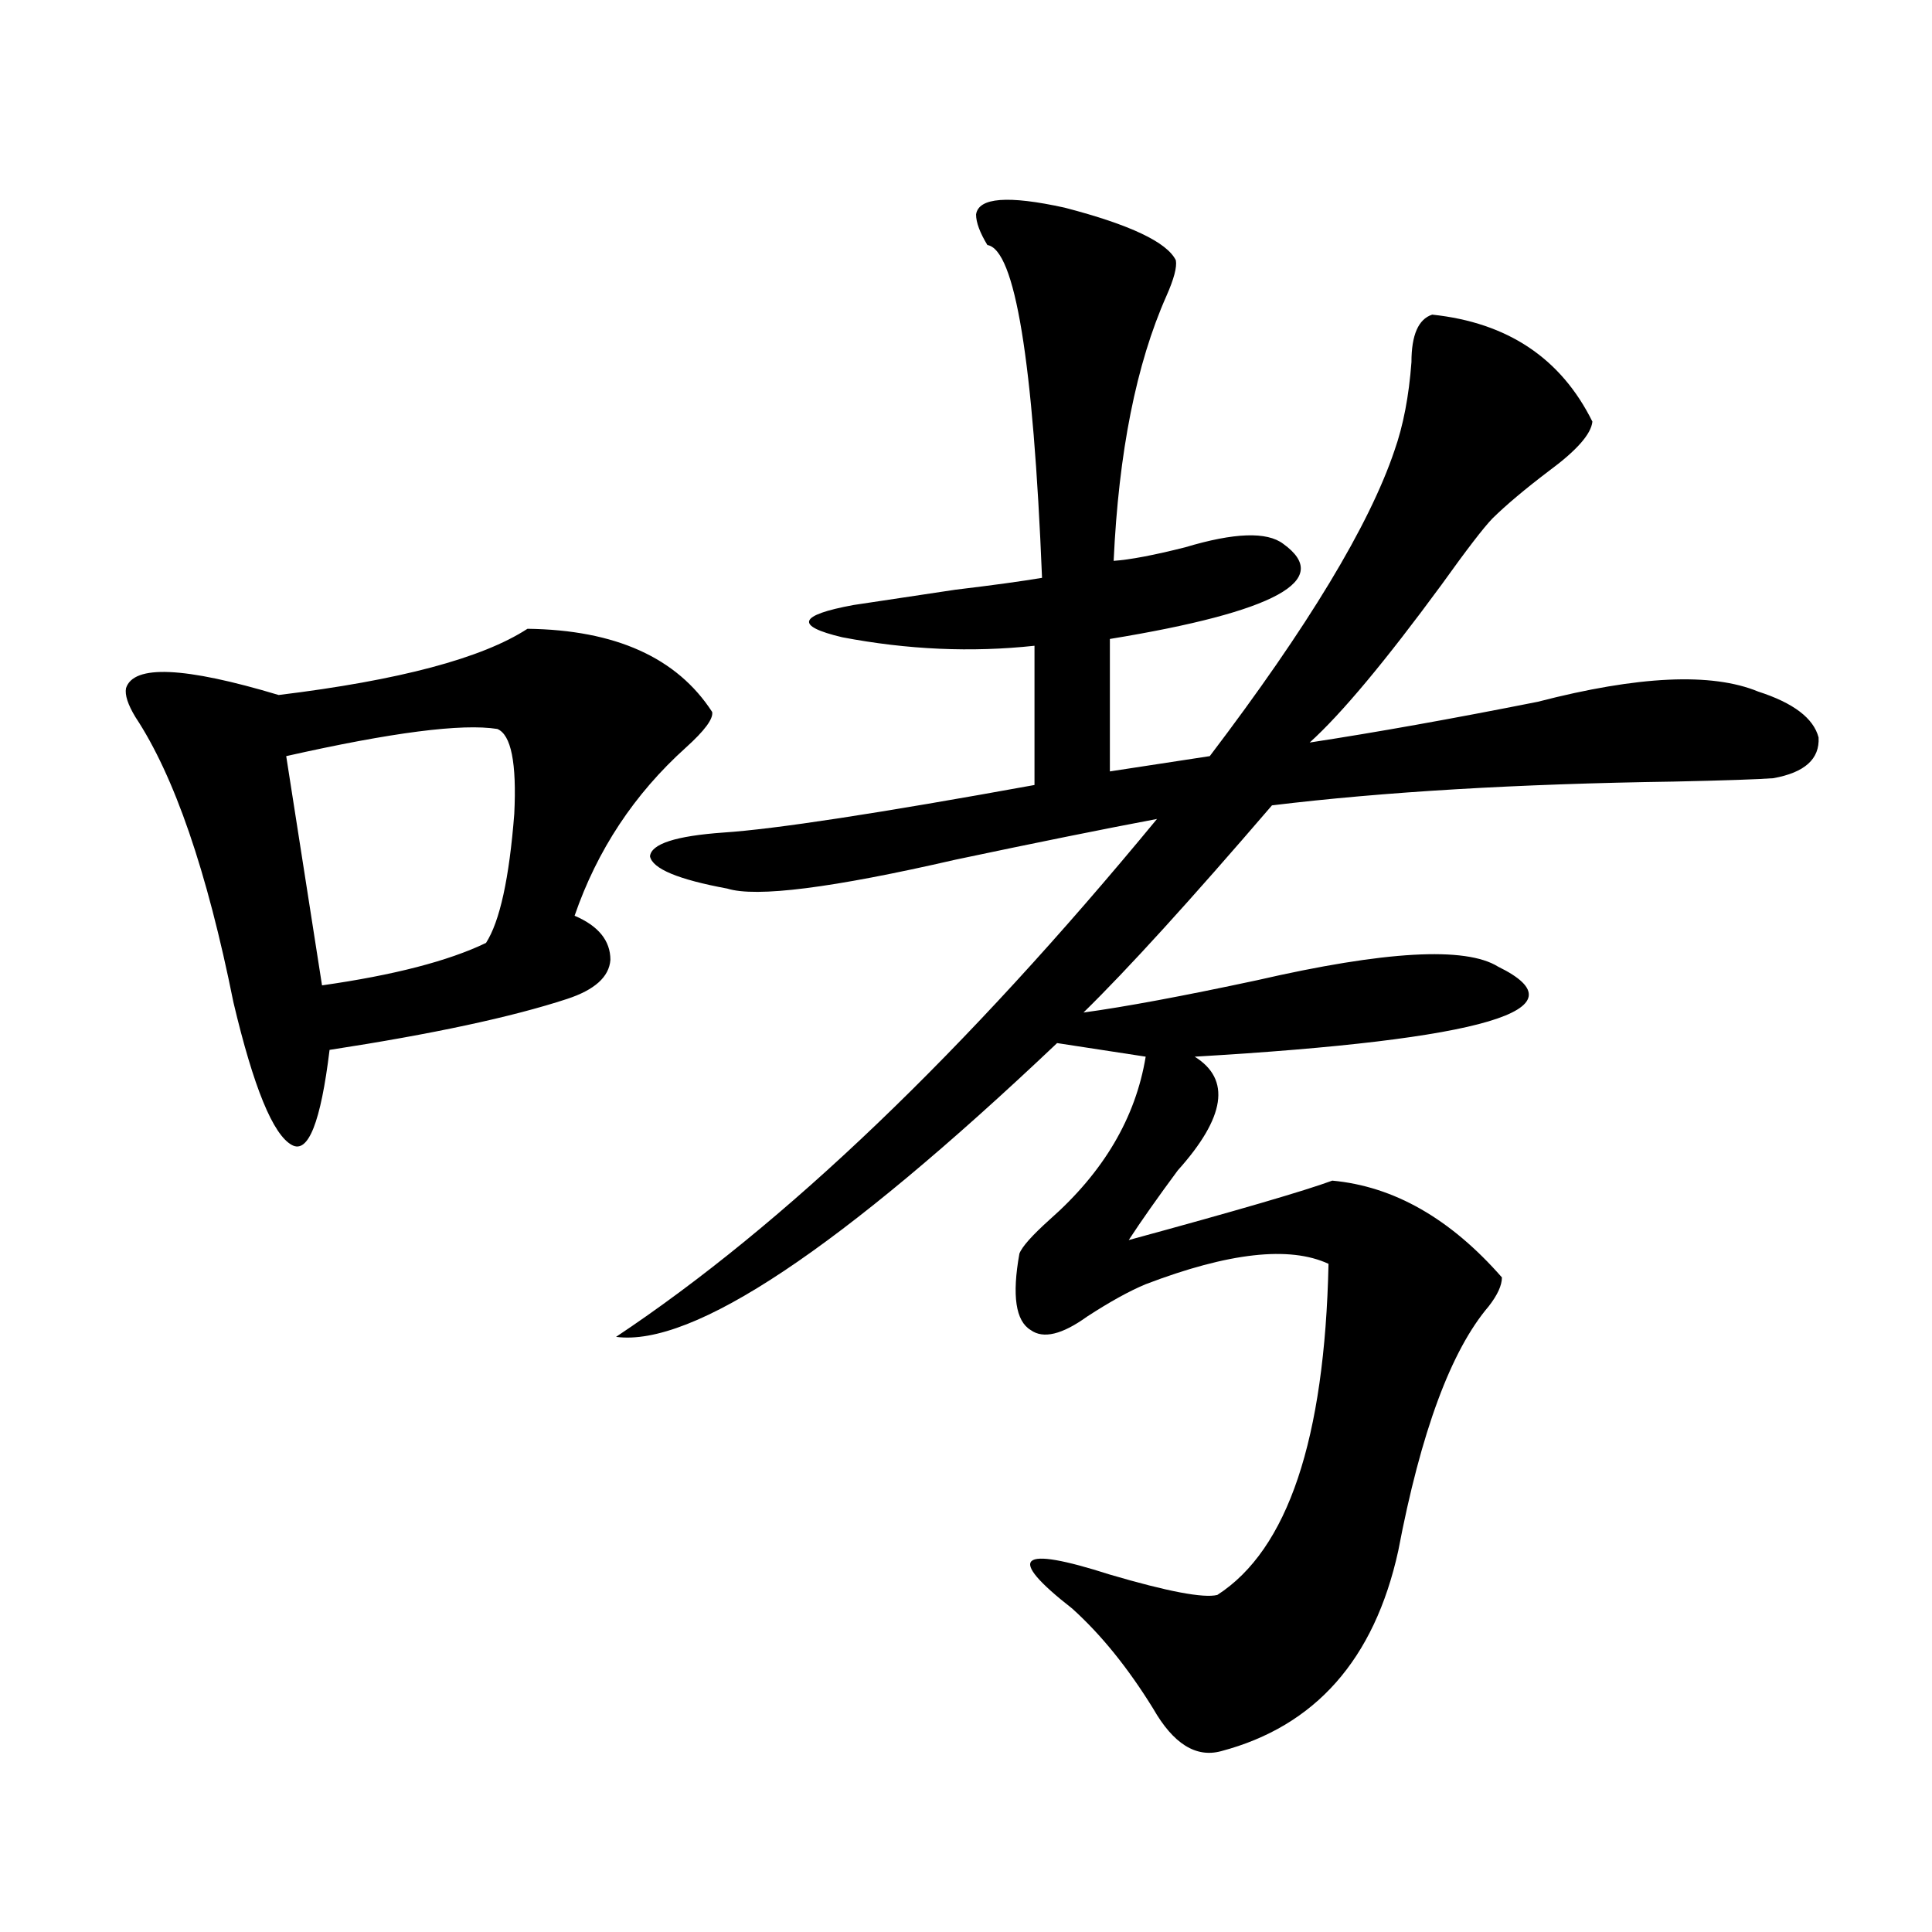
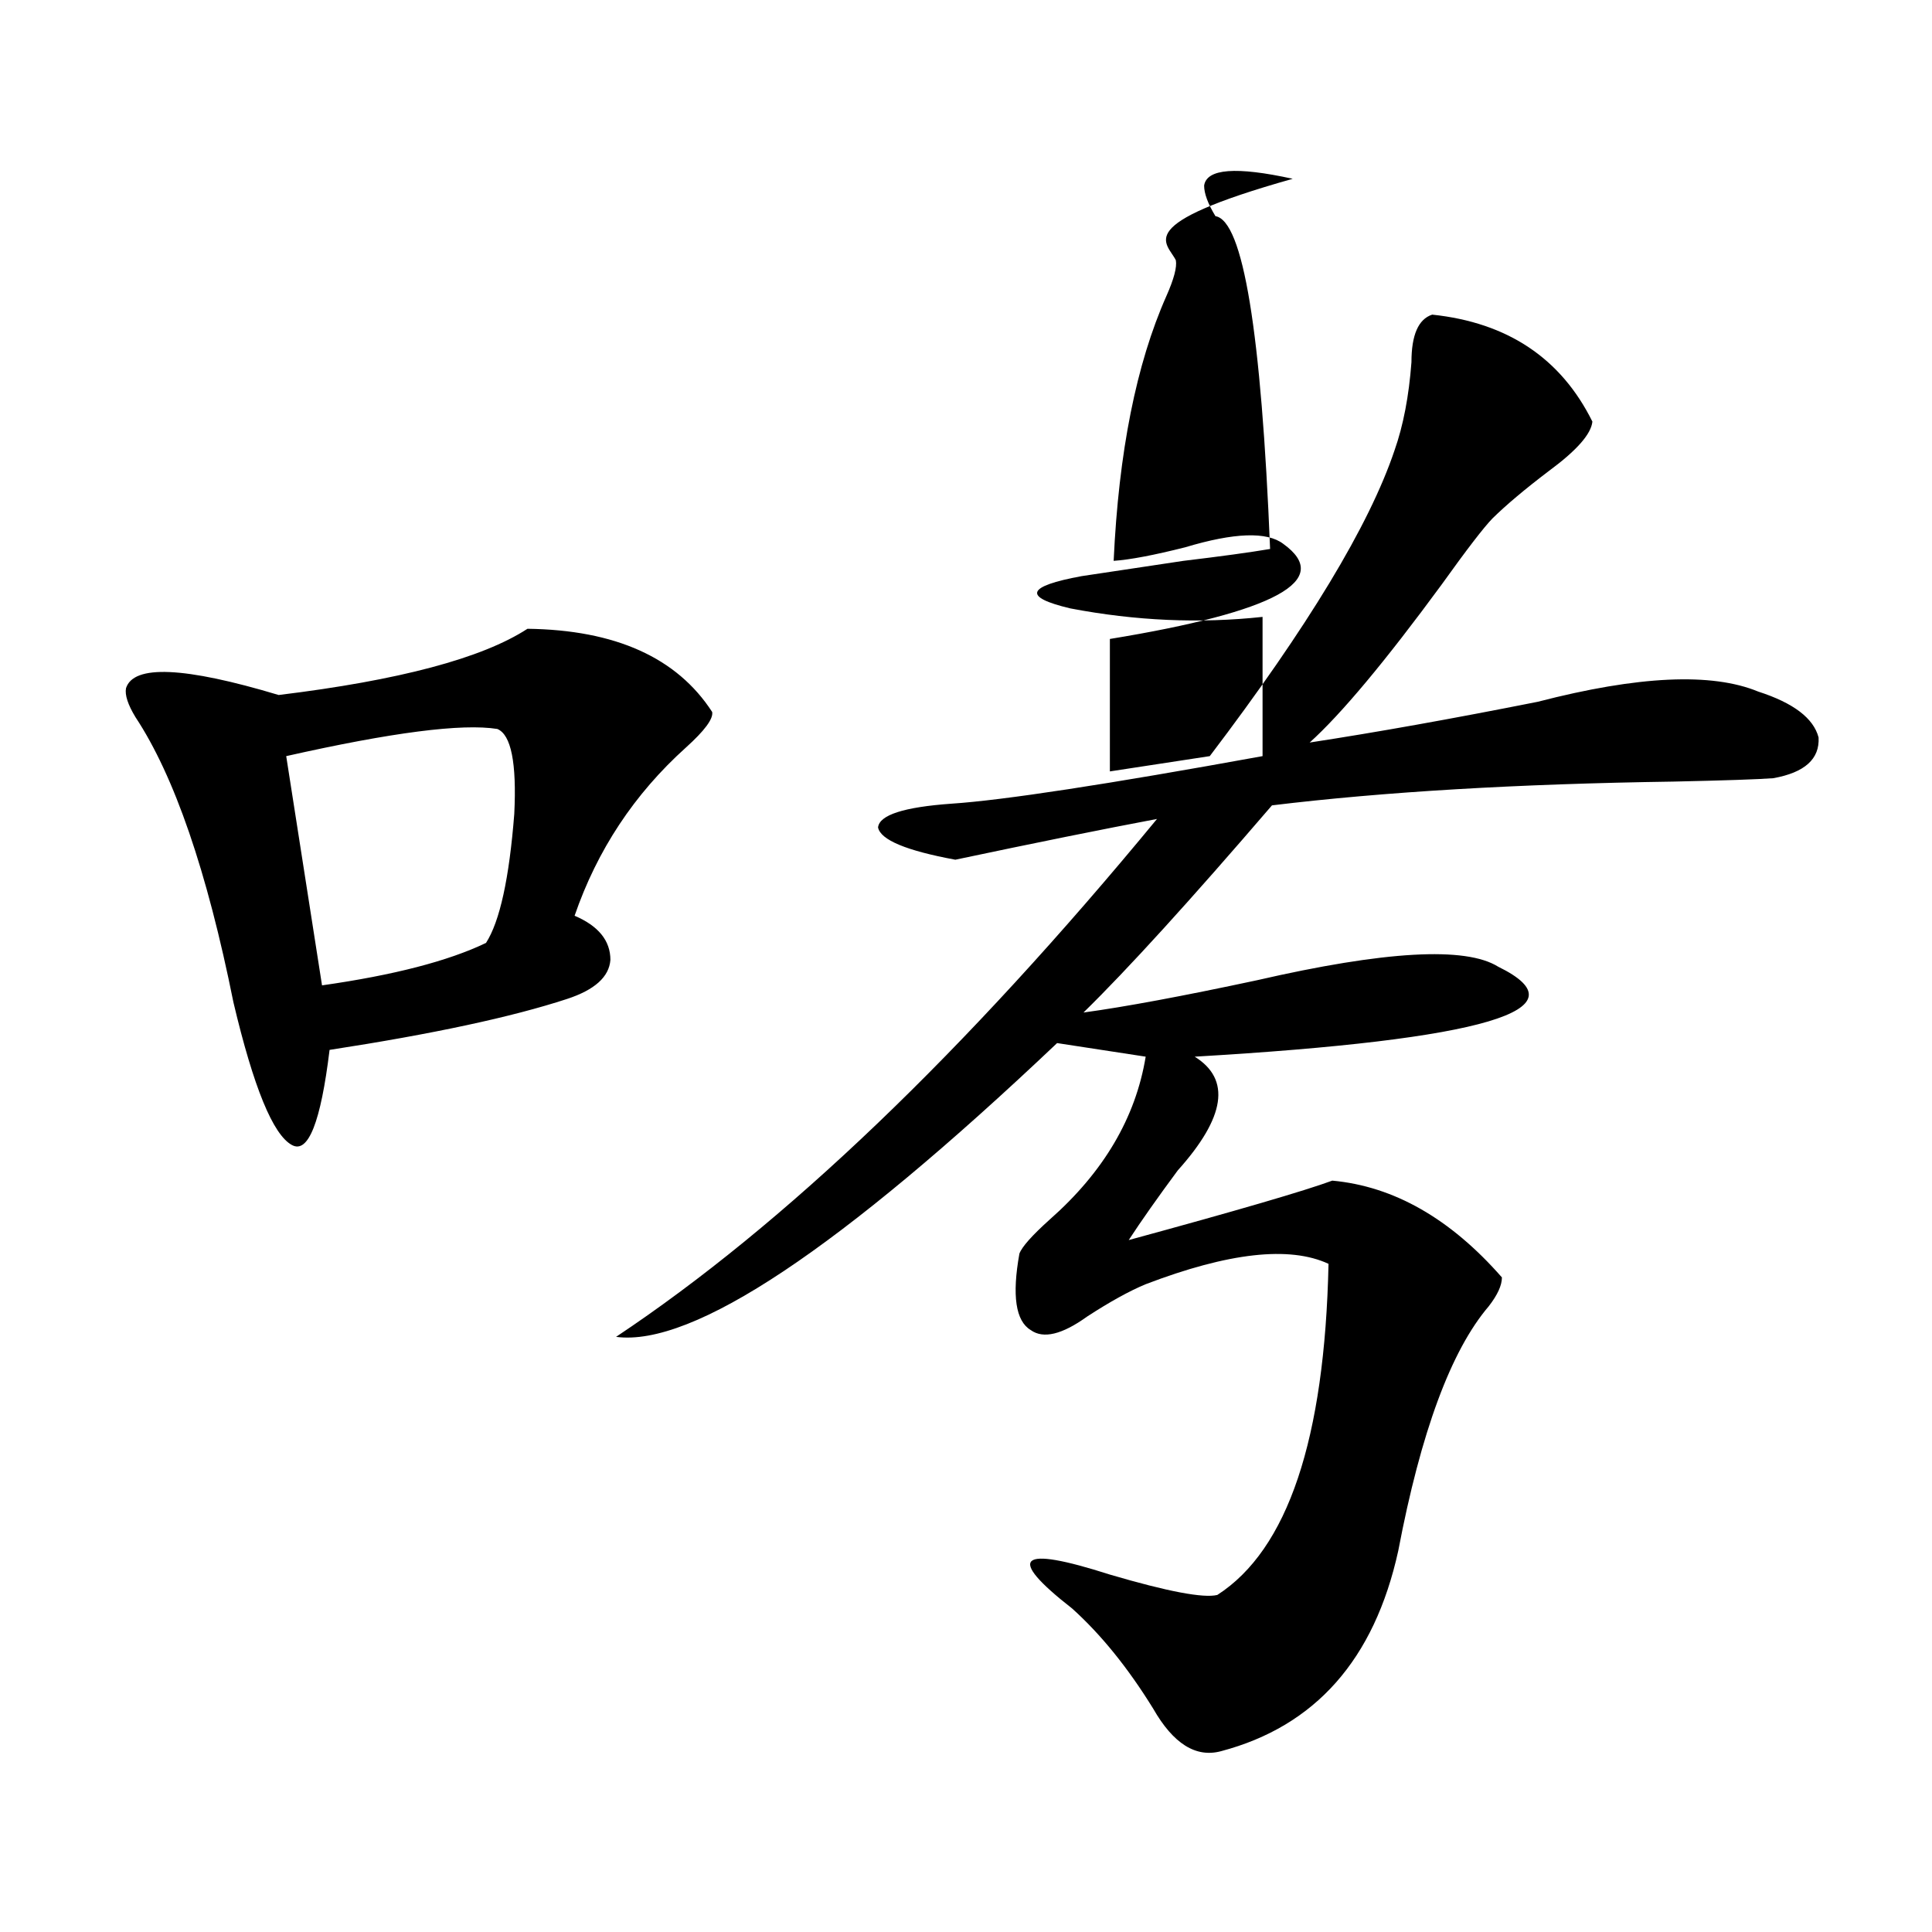
<svg xmlns="http://www.w3.org/2000/svg" version="1.1" id="图层_1" x="0px" y="0px" width="1000px" height="1000px" viewBox="0 0 1000 1000" enable-background="new 0 0 1000 1000" xml:space="preserve">
-   <path d="M273.018,325.453c45.518,0.591,77.392,14.941,95.607,43.066c0.641,3.516-3.902,9.668-13.658,18.457  c-26.676,24.032-45.853,53.036-57.56,87.012c12.348,5.273,18.536,12.896,18.536,22.852c-0.655,8.789-8.14,15.532-22.438,20.215  c-28.627,9.38-69.602,18.169-122.924,26.367c-4.558,37.505-11.066,53.915-19.512,49.219c-9.756-5.273-19.847-29.883-30.243-73.828  c-13.658-67.964-30.578-117.183-50.73-147.656c-3.902-6.44-5.533-11.426-4.878-14.941c3.902-12.305,30.243-11.124,79.022,3.516  C206.678,352.122,249.604,340.696,273.018,325.453z M257.408,377.309c-18.216-2.925-54.633,1.758-109.266,14.063l18.536,118.652  c37.072-5.273,65.364-12.593,84.876-21.973c7.149-11.124,12.027-33.398,14.634-66.797  C267.484,394.887,264.558,380.247,257.408,377.309z M608.619,134.73c0.641,3.516-0.976,9.668-4.878,18.457  c-15.609,35.156-24.725,80.859-27.316,137.109c8.445-0.577,20.808-2.925,37.072-7.031c25.365-7.608,42.271-8.198,50.73-1.758  c26.006,18.759-3.902,35.156-89.754,49.219v68.555l51.706-7.91c50.73-66.797,82.59-119.531,95.607-158.203  c4.543-12.882,7.47-28.125,8.78-45.703c0-14.063,3.567-22.261,10.731-24.609c39.023,4.106,66.66,22.563,82.925,55.371  c-0.655,6.454-8.14,14.941-22.438,25.488c-12.362,9.38-22.118,17.578-29.268,24.609c-4.558,4.696-13.338,16.122-26.341,34.277  c-29.268,39.853-52.041,67.099-68.291,81.738c34.466-5.273,73.81-12.305,118.046-21.094c52.026-13.472,90.074-15.229,114.144-5.273  c18.201,5.864,28.612,13.774,31.219,23.73c0.641,11.138-7.164,18.169-23.414,21.094c-7.805,0.591-25.045,1.181-51.706,1.758  c-80.653,1.181-149.92,5.273-207.8,12.305c-42.285,49.219-74.8,84.966-97.559,107.227c21.463-2.925,51.371-8.487,89.754-16.699  c66.34-15.229,107.955-17.578,124.875-7.031c45.518,22.274-6.829,37.793-157.069,46.582c18.856,11.728,15.93,31.353-8.78,58.887  c-10.411,14.063-18.871,26.079-25.365,36.035c55.929-15.229,91.05-25.488,105.363-30.762c31.859,2.938,61.127,19.638,87.803,50.098  c0,4.106-2.286,9.091-6.829,14.941c-19.512,22.852-35.121,65.039-46.828,126.563c-12.362,56.25-42.926,90.815-91.705,103.711  c-13.018,3.516-24.725-3.817-35.121-21.973c-13.018-21.094-26.996-38.384-41.95-51.855c-34.48-26.944-27.972-32.808,19.512-17.578  c29.908,8.789,48.444,12.305,55.608,10.547c36.417-23.429,55.608-80.558,57.56-171.387c-20.167-9.366-51.706-5.851-94.632,10.547  c-8.46,3.516-18.536,9.091-30.243,16.699c-13.018,9.38-22.773,11.728-29.268,7.031c-7.805-4.683-9.756-17.866-5.854-39.551  c1.296-3.516,6.494-9.366,15.609-17.578c27.957-24.609,44.542-52.734,49.755-84.375l-45.853-7.031  C434.63,646.556,358.534,697.23,318.87,691.957c87.147-58.008,180.483-147.354,279.993-268.066  c-27.972,5.273-62.772,12.305-104.388,21.094c-63.748,14.653-103.092,19.638-118.046,14.941  c-25.365-4.683-38.703-10.245-39.999-16.699c0.641-6.44,13.323-10.547,38.048-12.305c26.661-1.758,80.318-9.956,160.972-24.609  v-72.07c-32.529,3.516-65.699,2.06-99.51-4.395c-24.725-5.851-22.773-11.426,5.854-16.699c11.707-1.758,29.268-4.395,52.682-7.91  c19.512-2.335,34.466-4.395,44.877-6.152c-4.558-112.5-13.993-169.917-28.292-172.266c-3.902-6.44-5.854-11.714-5.854-15.82  c1.296-8.789,16.585-9.956,45.853-3.516C584.87,116.273,604.062,125.364,608.619,134.73z" />
+   <path d="M273.018,325.453c45.518,0.591,77.392,14.941,95.607,43.066c0.641,3.516-3.902,9.668-13.658,18.457  c-26.676,24.032-45.853,53.036-57.56,87.012c12.348,5.273,18.536,12.896,18.536,22.852c-0.655,8.789-8.14,15.532-22.438,20.215  c-28.627,9.38-69.602,18.169-122.924,26.367c-4.558,37.505-11.066,53.915-19.512,49.219c-9.756-5.273-19.847-29.883-30.243-73.828  c-13.658-67.964-30.578-117.183-50.73-147.656c-3.902-6.44-5.533-11.426-4.878-14.941c3.902-12.305,30.243-11.124,79.022,3.516  C206.678,352.122,249.604,340.696,273.018,325.453z M257.408,377.309c-18.216-2.925-54.633,1.758-109.266,14.063l18.536,118.652  c37.072-5.273,65.364-12.593,84.876-21.973c7.149-11.124,12.027-33.398,14.634-66.797  C267.484,394.887,264.558,380.247,257.408,377.309z M608.619,134.73c0.641,3.516-0.976,9.668-4.878,18.457  c-15.609,35.156-24.725,80.859-27.316,137.109c8.445-0.577,20.808-2.925,37.072-7.031c25.365-7.608,42.271-8.198,50.73-1.758  c26.006,18.759-3.902,35.156-89.754,49.219v68.555l51.706-7.91c50.73-66.797,82.59-119.531,95.607-158.203  c4.543-12.882,7.47-28.125,8.78-45.703c0-14.063,3.567-22.261,10.731-24.609c39.023,4.106,66.66,22.563,82.925,55.371  c-0.655,6.454-8.14,14.941-22.438,25.488c-12.362,9.38-22.118,17.578-29.268,24.609c-4.558,4.696-13.338,16.122-26.341,34.277  c-29.268,39.853-52.041,67.099-68.291,81.738c34.466-5.273,73.81-12.305,118.046-21.094c52.026-13.472,90.074-15.229,114.144-5.273  c18.201,5.864,28.612,13.774,31.219,23.73c0.641,11.138-7.164,18.169-23.414,21.094c-7.805,0.591-25.045,1.181-51.706,1.758  c-80.653,1.181-149.92,5.273-207.8,12.305c-42.285,49.219-74.8,84.966-97.559,107.227c21.463-2.925,51.371-8.487,89.754-16.699  c66.34-15.229,107.955-17.578,124.875-7.031c45.518,22.274-6.829,37.793-157.069,46.582c18.856,11.728,15.93,31.353-8.78,58.887  c-10.411,14.063-18.871,26.079-25.365,36.035c55.929-15.229,91.05-25.488,105.363-30.762c31.859,2.938,61.127,19.638,87.803,50.098  c0,4.106-2.286,9.091-6.829,14.941c-19.512,22.852-35.121,65.039-46.828,126.563c-12.362,56.25-42.926,90.815-91.705,103.711  c-13.018,3.516-24.725-3.817-35.121-21.973c-13.018-21.094-26.996-38.384-41.95-51.855c-34.48-26.944-27.972-32.808,19.512-17.578  c29.908,8.789,48.444,12.305,55.608,10.547c36.417-23.429,55.608-80.558,57.56-171.387c-20.167-9.366-51.706-5.851-94.632,10.547  c-8.46,3.516-18.536,9.091-30.243,16.699c-13.018,9.38-22.773,11.728-29.268,7.031c-7.805-4.683-9.756-17.866-5.854-39.551  c1.296-3.516,6.494-9.366,15.609-17.578c27.957-24.609,44.542-52.734,49.755-84.375l-45.853-7.031  C434.63,646.556,358.534,697.23,318.87,691.957c87.147-58.008,180.483-147.354,279.993-268.066  c-27.972,5.273-62.772,12.305-104.388,21.094c-25.365-4.683-38.703-10.245-39.999-16.699c0.641-6.44,13.323-10.547,38.048-12.305c26.661-1.758,80.318-9.956,160.972-24.609  v-72.07c-32.529,3.516-65.699,2.06-99.51-4.395c-24.725-5.851-22.773-11.426,5.854-16.699c11.707-1.758,29.268-4.395,52.682-7.91  c19.512-2.335,34.466-4.395,44.877-6.152c-4.558-112.5-13.993-169.917-28.292-172.266c-3.902-6.44-5.854-11.714-5.854-15.82  c1.296-8.789,16.585-9.956,45.853-3.516C584.87,116.273,604.062,125.364,608.619,134.73z" />
</svg>